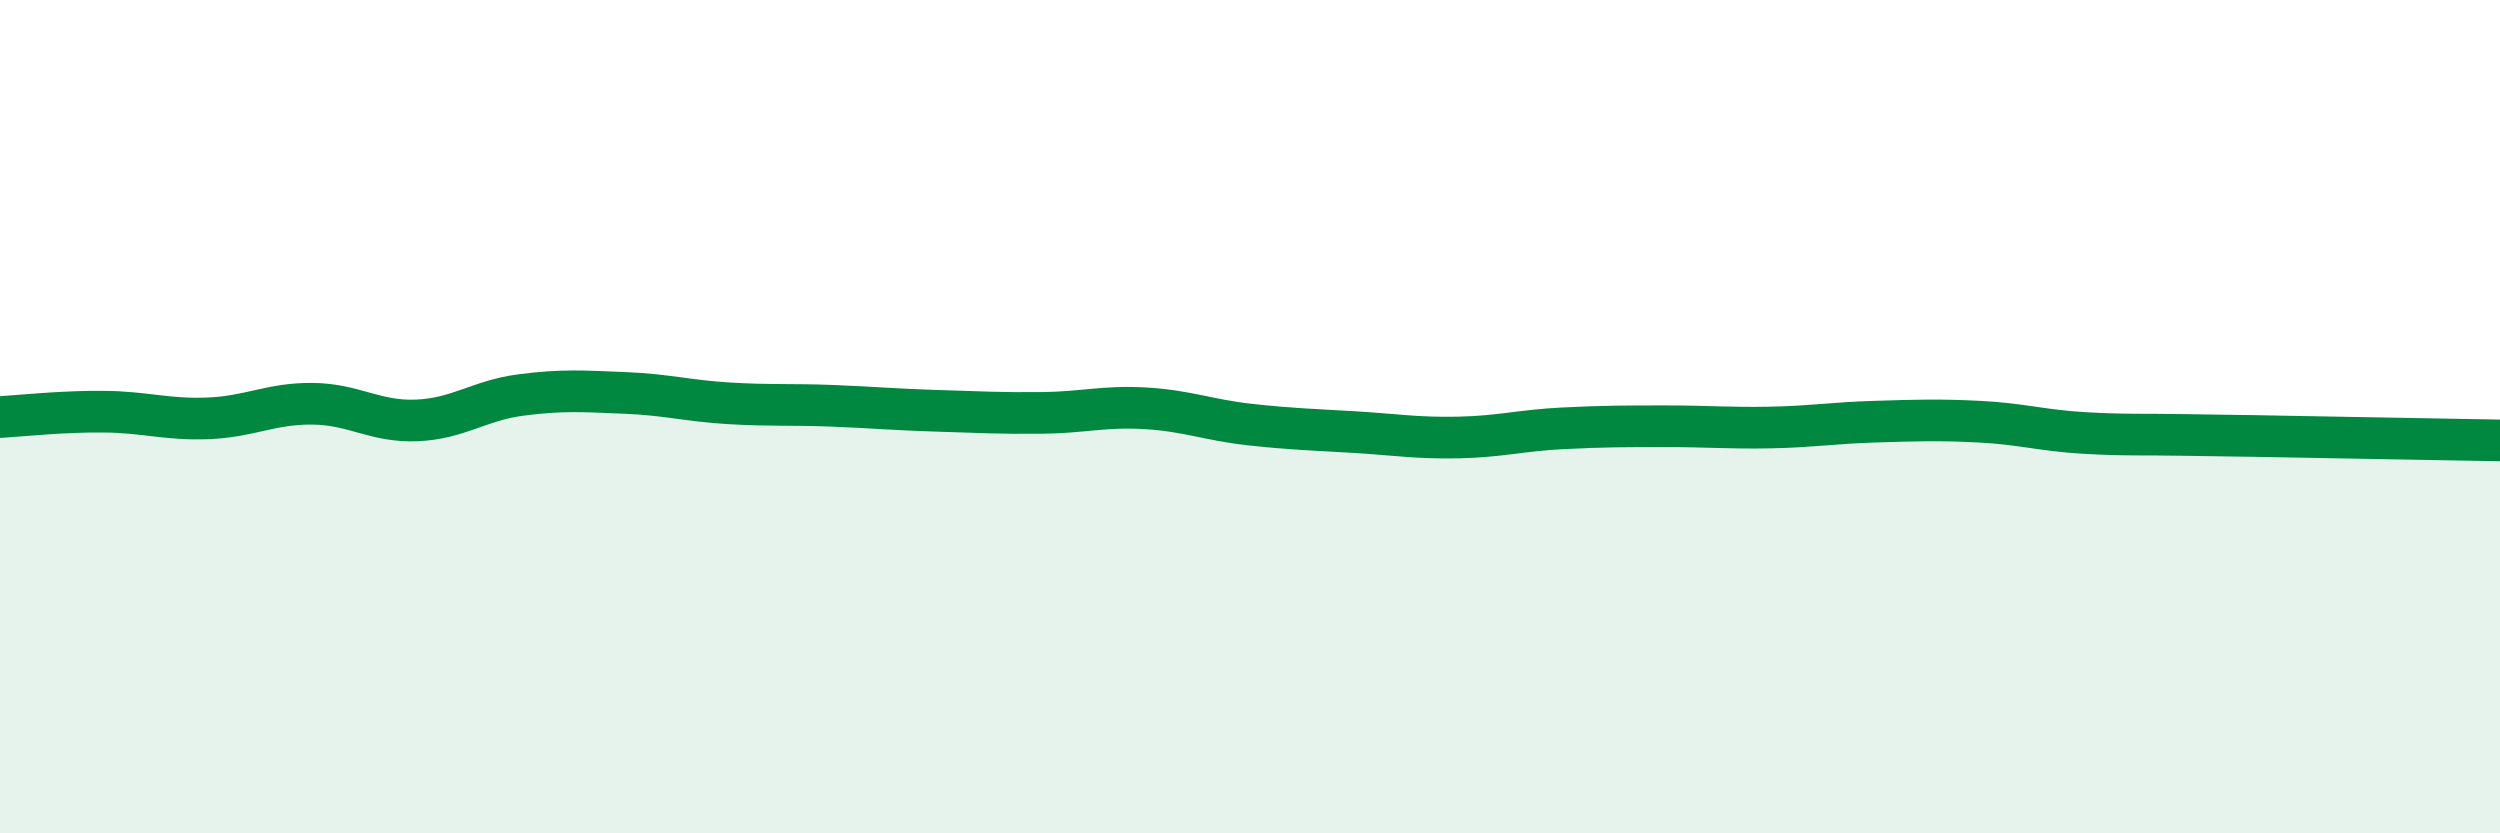
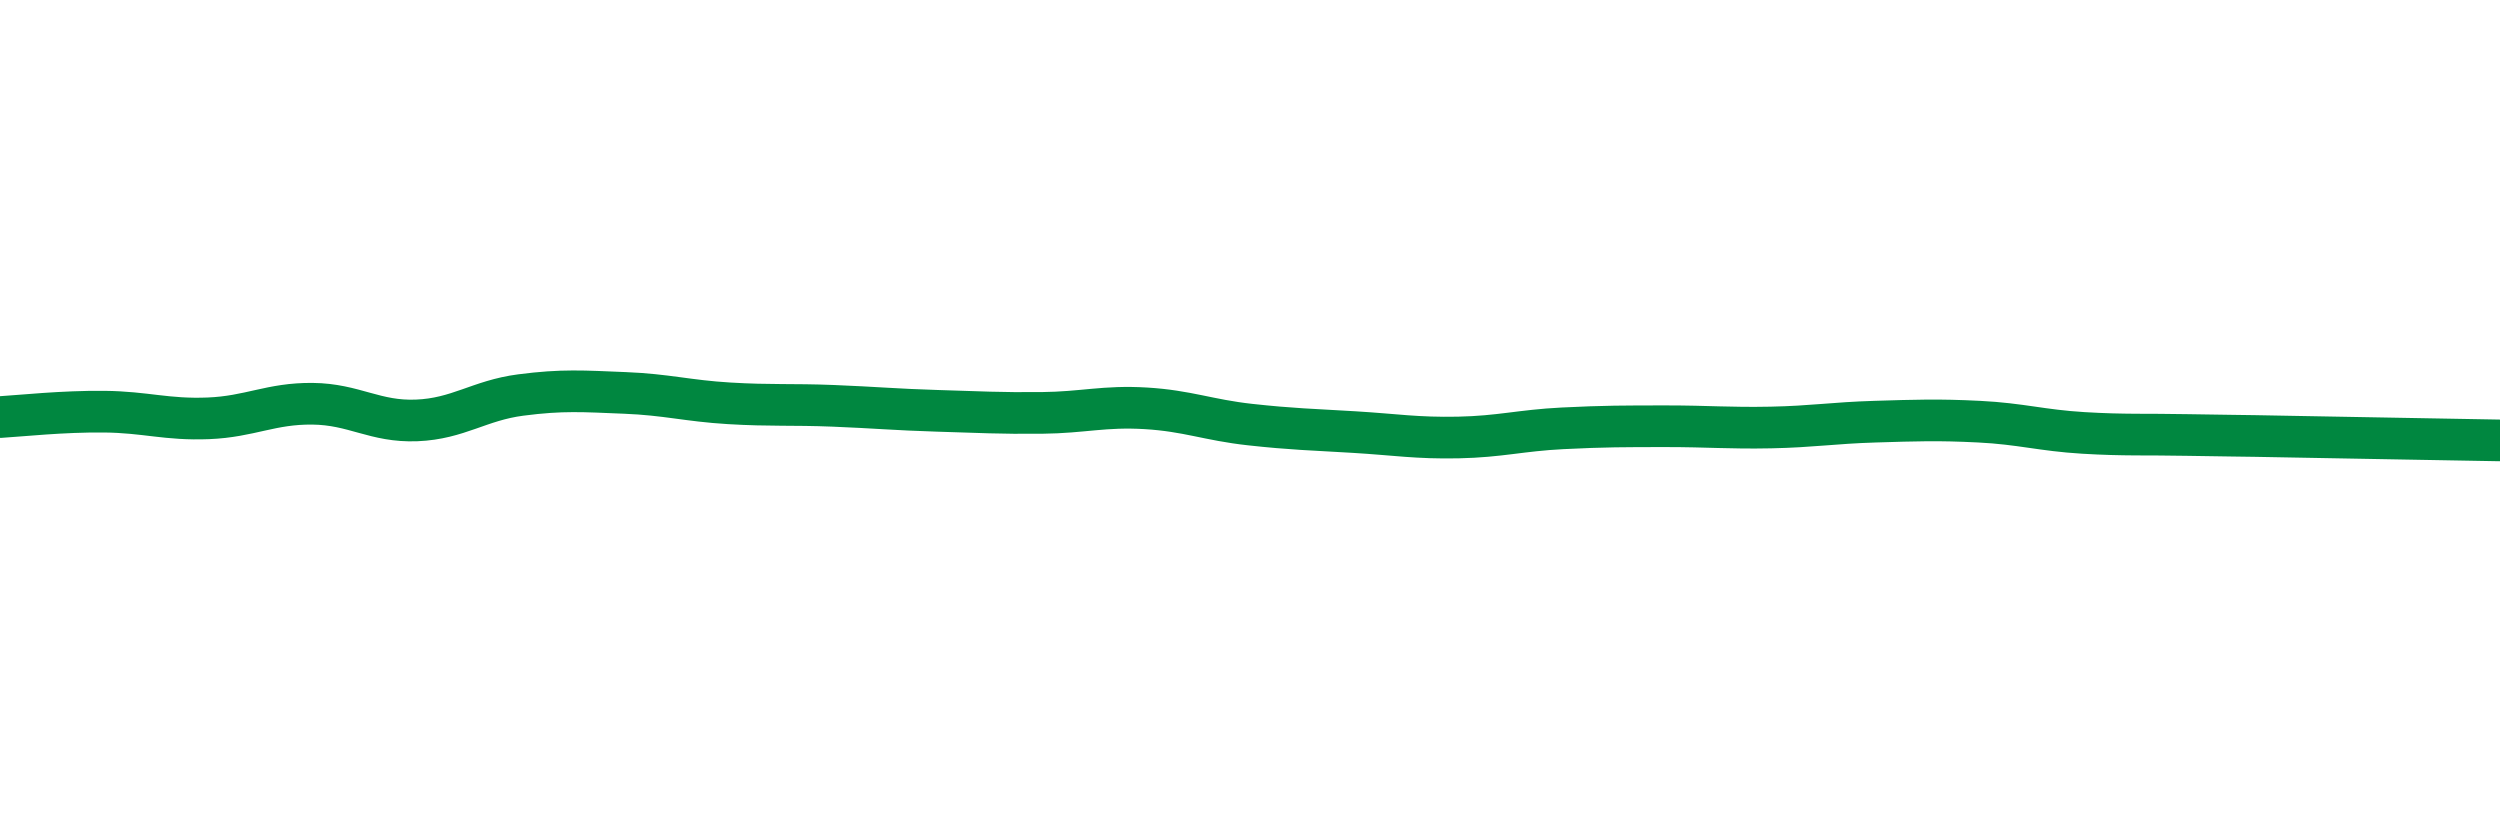
<svg xmlns="http://www.w3.org/2000/svg" width="60" height="20" viewBox="0 0 60 20">
-   <path d="M 0,10.01 C 0.5,9.98 1.5,9.87 2.5,9.88 C 3.5,9.89 4,10.08 5,10.04 C 6,10 6.5,9.68 7.5,9.69 C 8.5,9.7 9,10.13 10,10.09 C 11,10.05 11.5,9.61 12.5,9.48 C 13.5,9.35 14,9.39 15,9.43 C 16,9.47 16.5,9.62 17.5,9.68 C 18.5,9.74 19,9.7 20,9.74 C 21,9.78 21.5,9.83 22.5,9.86 C 23.5,9.89 24,9.92 25,9.91 C 26,9.9 26.5,9.74 27.5,9.8 C 28.5,9.86 29,10.08 30,10.19 C 31,10.3 31.5,10.31 32.5,10.37 C 33.5,10.43 34,10.52 35,10.5 C 36,10.48 36.5,10.33 37.5,10.28 C 38.5,10.23 39,10.23 40,10.23 C 41,10.23 41.5,10.28 42.5,10.26 C 43.5,10.24 44,10.15 45,10.12 C 46,10.09 46.5,10.07 47.5,10.12 C 48.5,10.17 49,10.33 50,10.39 C 51,10.45 51.5,10.42 52.5,10.44 C 53.5,10.46 53.5,10.45 55,10.48 C 56.5,10.51 59,10.55 60,10.57L60 20L0 20Z" fill="#008740" opacity="0.1" stroke-linecap="round" stroke-linejoin="round" />
  <path d="M 0,10.01 C 0.5,9.98 1.5,9.87 2.5,9.88 C 3.5,9.89 4,10.08 5,10.04 C 6,10 6.5,9.68 7.5,9.69 C 8.5,9.7 9,10.13 10,10.09 C 11,10.05 11.5,9.61 12.5,9.48 C 13.5,9.35 14,9.39 15,9.43 C 16,9.47 16.5,9.62 17.5,9.68 C 18.5,9.74 19,9.7 20,9.74 C 21,9.78 21.5,9.83 22.5,9.86 C 23.5,9.89 24,9.92 25,9.91 C 26,9.9 26.5,9.74 27.5,9.8 C 28.5,9.86 29,10.08 30,10.19 C 31,10.3 31.5,10.31 32.5,10.37 C 33.5,10.43 34,10.52 35,10.5 C 36,10.48 36.5,10.33 37.5,10.28 C 38.5,10.23 39,10.23 40,10.23 C 41,10.23 41.5,10.28 42.5,10.26 C 43.5,10.24 44,10.15 45,10.12 C 46,10.09 46.5,10.07 47.5,10.12 C 48.5,10.17 49,10.33 50,10.39 C 51,10.45 51.5,10.42 52.5,10.44 C 53.5,10.46 53.5,10.45 55,10.48 C 56.5,10.51 59,10.55 60,10.57" stroke="#008740" stroke-width="1" fill="none" stroke-linecap="round" stroke-linejoin="round" />
</svg>